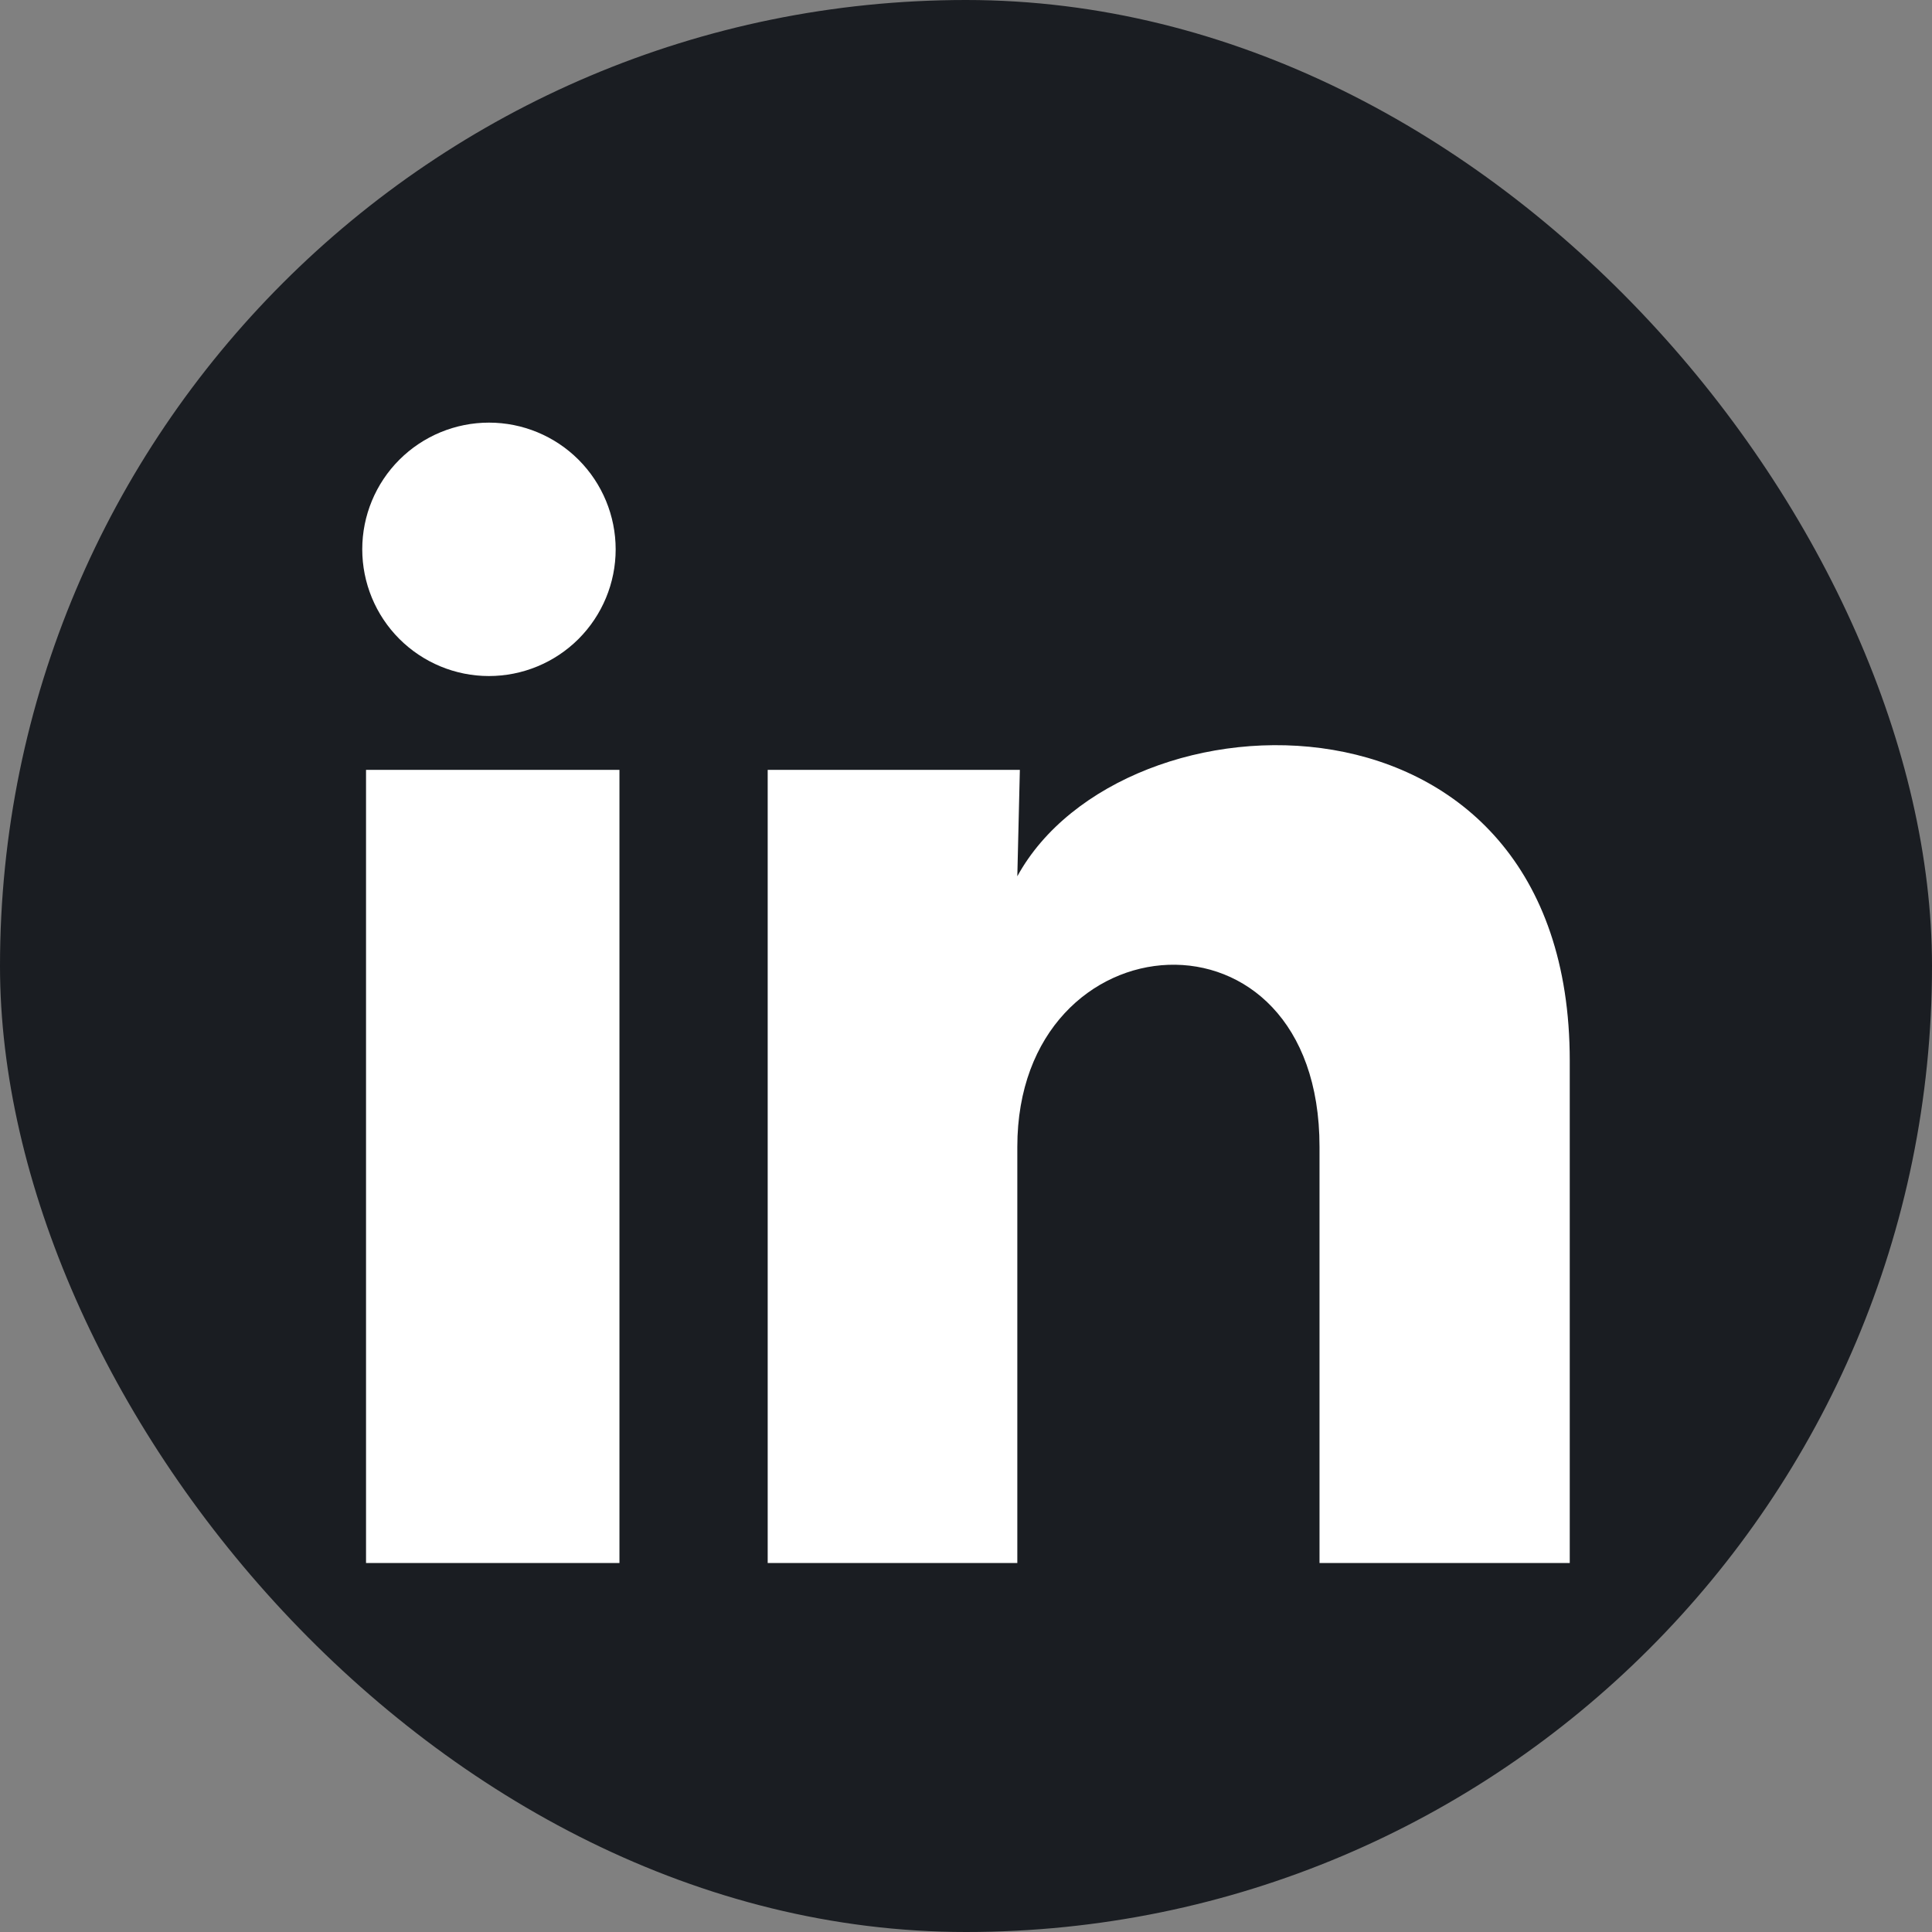
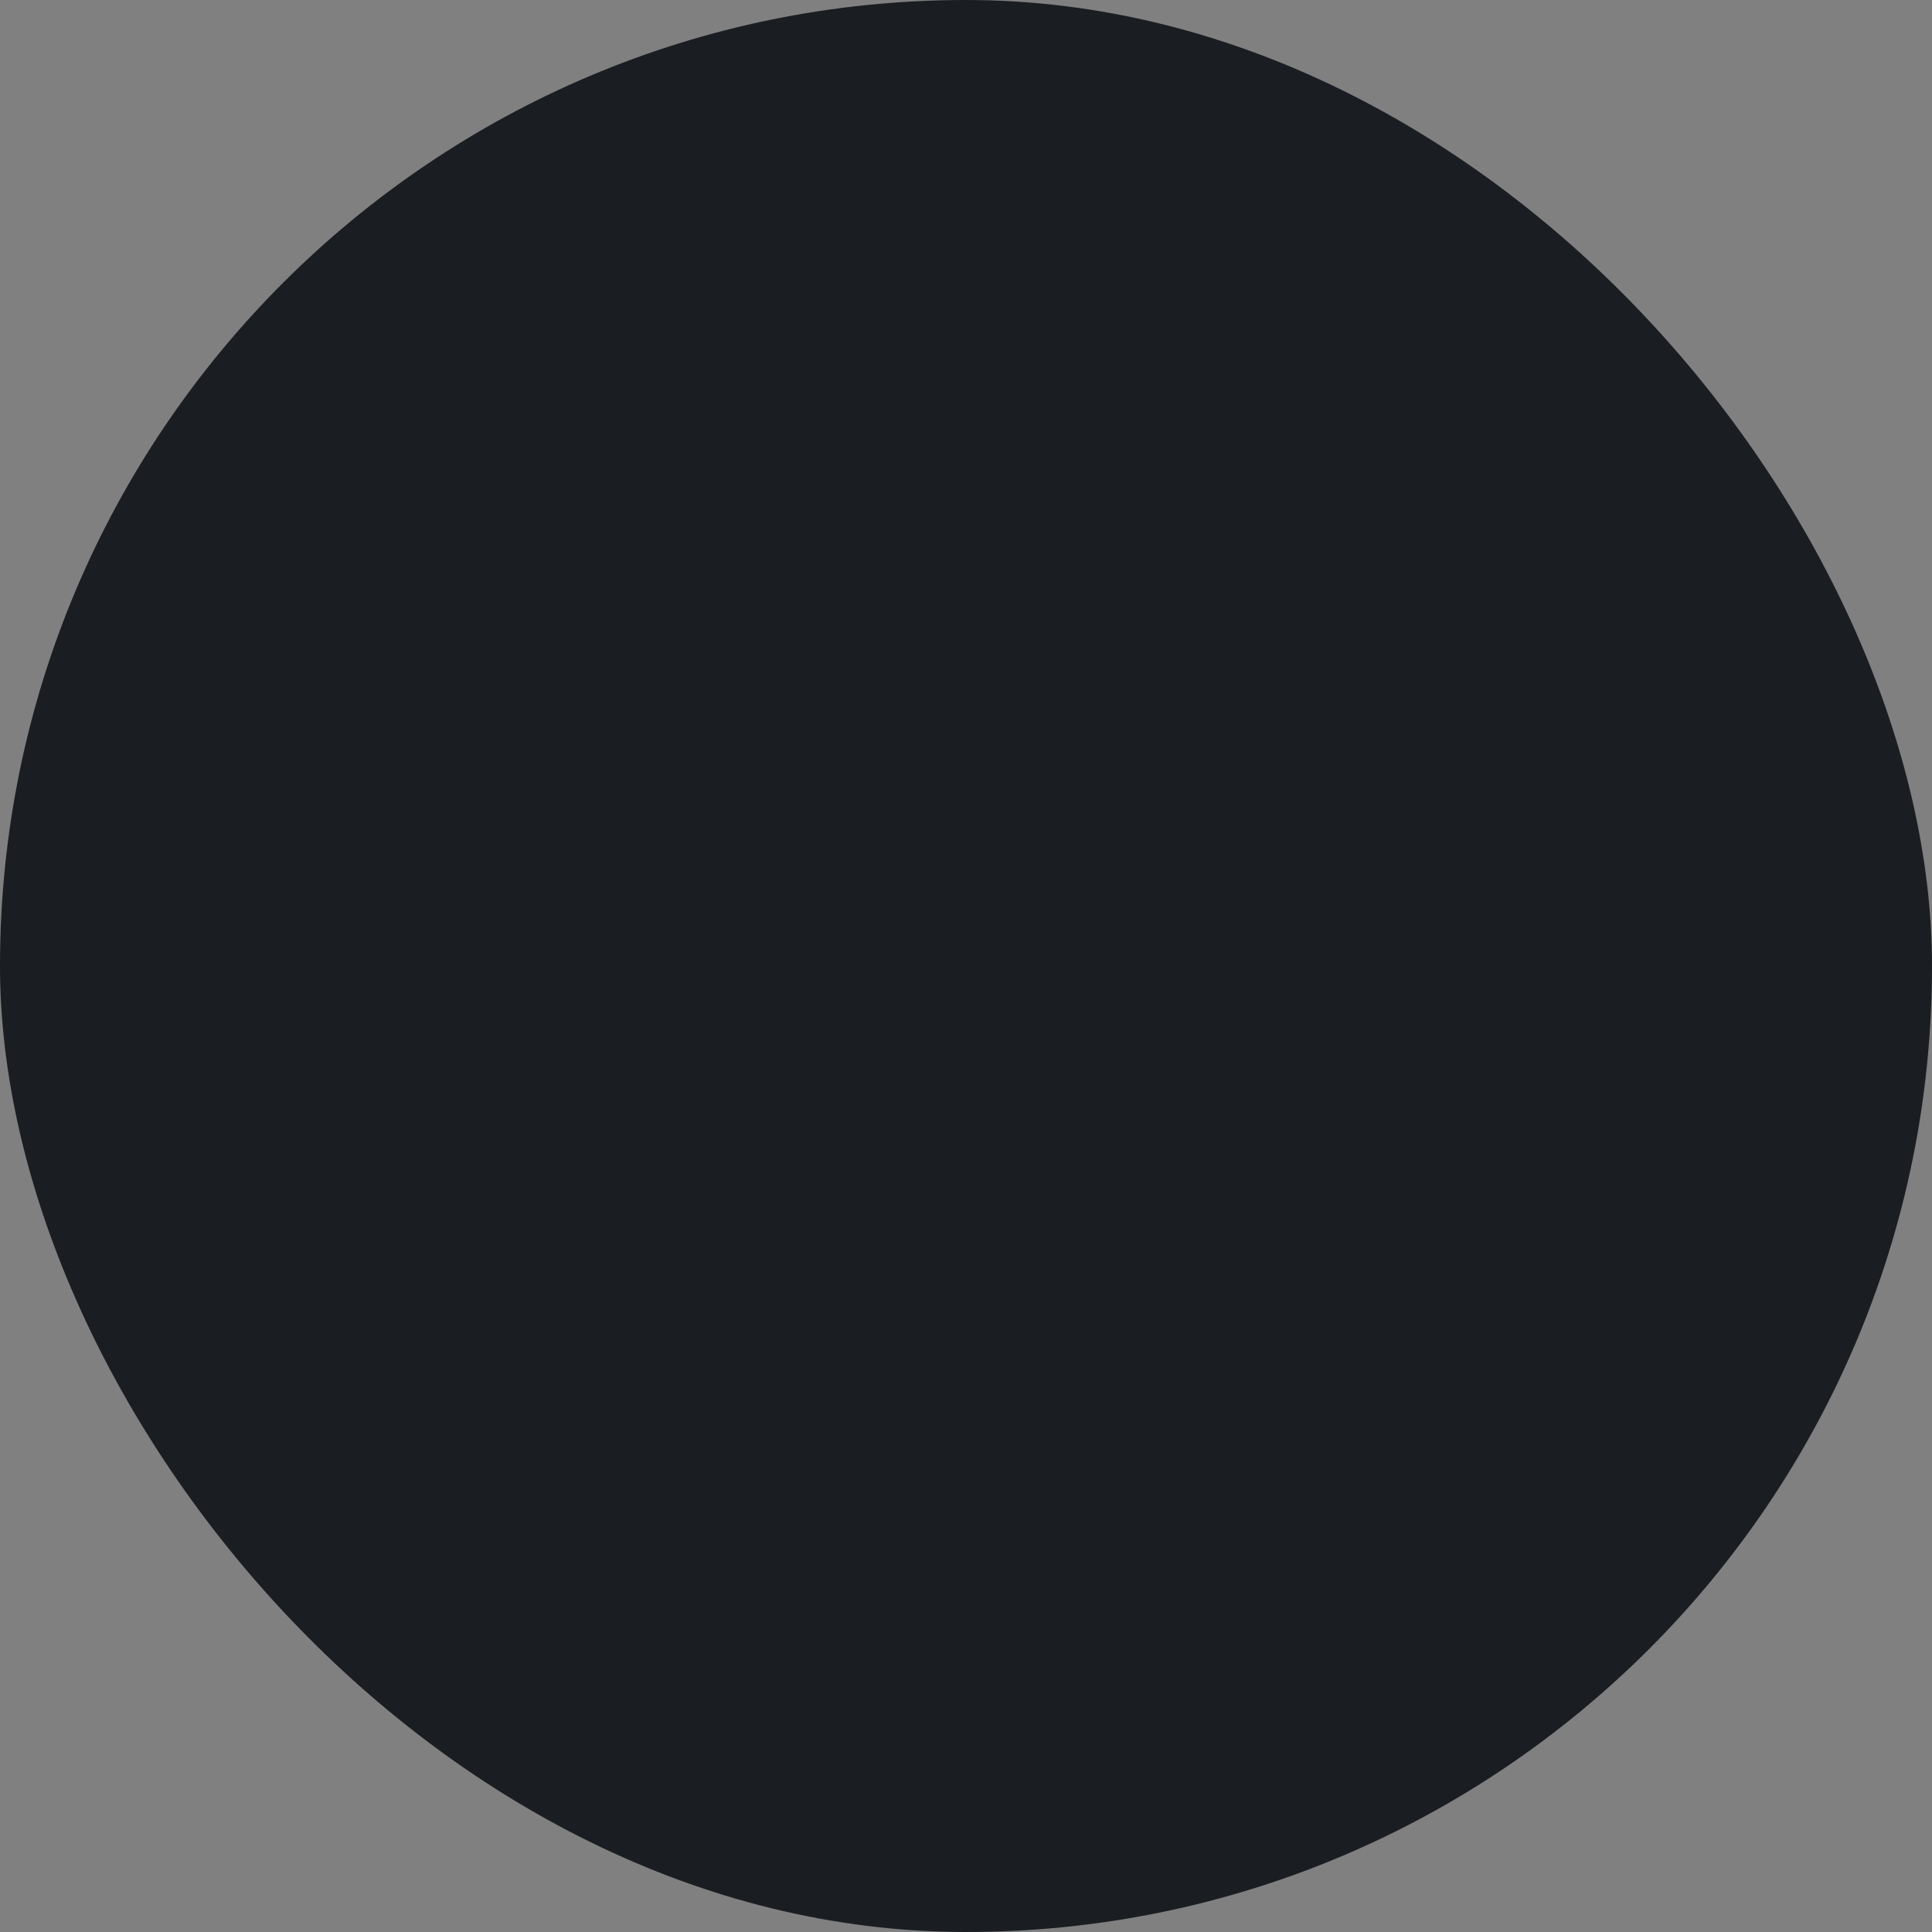
<svg xmlns="http://www.w3.org/2000/svg" width="48" height="48" viewBox="0 0 48 48" fill="none">
  <rect x="0" y="0" width="48" height="48" fill="#808080" stroke="none" />
  <g id="LinkedIn">
    <rect width="48" height="48" rx="24" fill="#1A1D22" />
-     <path id="Vector" d="M15.296 13.649C15.296 14.484 14.963 15.285 14.373 15.875C13.782 16.465 12.981 16.796 12.146 16.796C11.312 16.796 10.511 16.463 9.921 15.873C9.331 15.282 9 14.481 9 13.646C9 12.812 9.332 12.011 9.923 11.421C10.514 10.831 11.315 10.5 12.149 10.5C12.984 10.5 13.785 10.832 14.375 11.423C14.965 12.014 15.296 12.815 15.296 13.649ZM15.39 19.127H9.094V38.833H15.39V19.127ZM25.338 19.127H19.073V38.833H25.275V28.492C25.275 22.731 32.783 22.196 32.783 28.492V38.833H39V26.352C39 16.64 27.888 17.002 25.275 21.771L25.338 19.127Z" fill="white" />
  </g>
</svg>